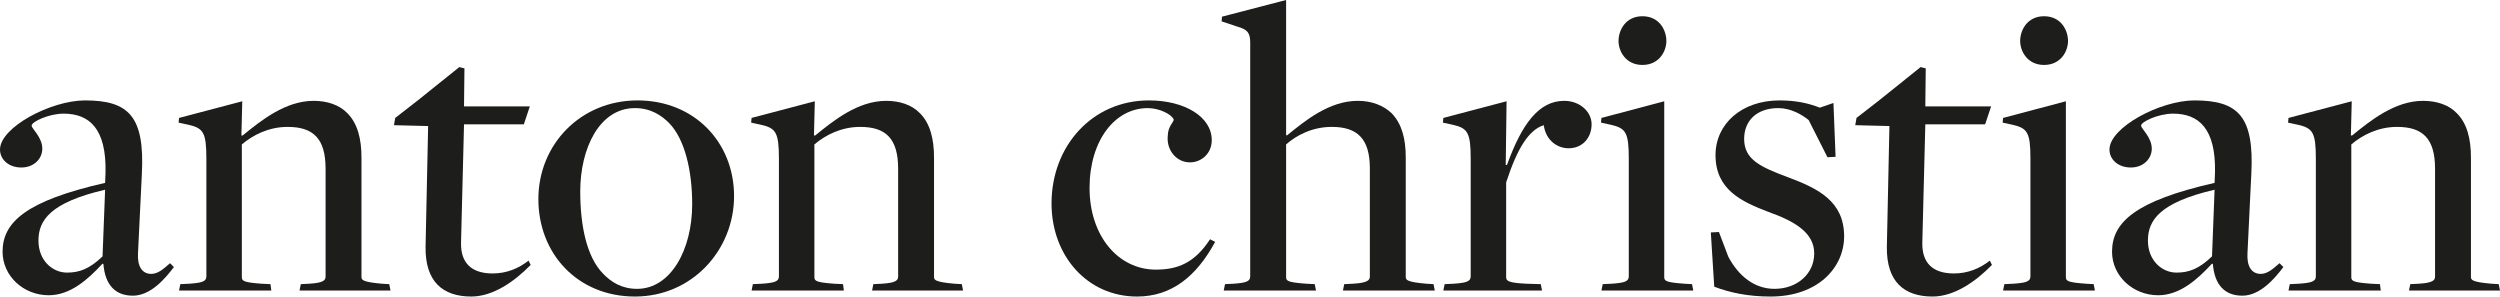
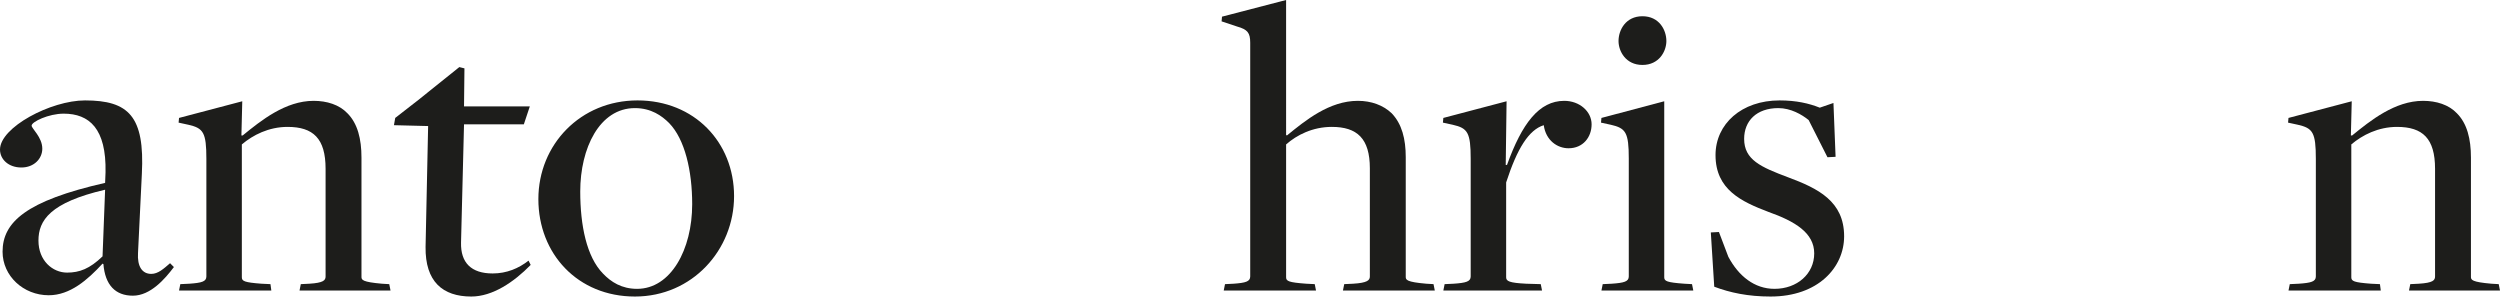
<svg xmlns="http://www.w3.org/2000/svg" id="Layer_1" viewBox="0 0 292.55 34.71">
  <defs>
    <style>.cls-1{fill:#1d1d1b;}</style>
  </defs>
  <path class="cls-1" d="M12.1,30.9l-.1-.05c-1.75,1.9-3.8,3.7-6.3,3.7-2.95,0-5.4-2.25-5.4-5.1,0-3.45,2.75-5.95,12-8.05l.05-1.25c.1-5.1-1.9-6.85-4.9-6.85-1.75,0-3.75,.95-3.75,1.4,0,.35,1.25,1.35,1.25,2.7,0,1.15-.95,2.2-2.45,2.2s-2.5-.95-2.5-2.1c0-2.6,5.95-5.75,9.95-5.75,5.1,0,7,1.85,6.65,8.6l-.45,9.25c-.1,1.6,.5,2.45,1.55,2.45,.8,0,1.45-.6,2.2-1.25l.45,.45c-1.05,1.4-2.75,3.35-4.8,3.35s-3.25-1.25-3.45-3.7Zm-.1-.9l.3-7.8c-6.45,1.5-7.8,3.6-7.8,5.95s1.65,3.75,3.35,3.75c1.45,0,2.65-.45,4.15-1.9Z" />
  <path class="cls-1" d="M21.1,33.25l1.05-.05c1.45-.1,2-.25,2-.85v-13.75c0-3.1-.35-3.6-2.1-4l-1.15-.25,.05-.55,7.4-1.95-.1,4h.15c2.15-1.75,5-4.05,8.3-4.05,1.55,0,3,.45,3.95,1.45,1.2,1.2,1.65,3,1.65,5.2v13.95c0,.35,.1,.6,2.4,.8l.85,.05,.15,.75h-10.65l.15-.75,1-.05c1.65-.1,1.9-.4,1.9-.85v-12.6c0-3.55-1.45-4.9-4.45-4.9-2.2,0-4.05,.95-5.35,2.05v15.55c0,.45,.3,.6,2.3,.75l1.05,.05,.1,.75h-10.8l.15-.75Z" />
  <path class="cls-1" d="M49.8,28.9l.3-14.15-4-.1,.15-.85,2.7-2.1,4.8-3.85,.6,.15-.05,4.45h7.7l-.7,2.1h-7l-.35,13.85c-.05,2.35,1.2,3.6,3.7,3.6,1.65,0,3.05-.6,4.2-1.5l.25,.5c-1.95,2-4.45,3.7-6.95,3.7-3.35,0-5.4-1.75-5.35-5.8Z" />
  <path class="cls-1" d="M63,23.3c0-6.4,4.95-11.55,11.6-11.55s11.3,4.9,11.3,11.2-4.9,11.75-11.6,11.75-11.3-5-11.3-11.4Zm18,.6c0-3.9-.85-7.6-2.7-9.5-.85-.85-2.1-1.75-4-1.75-4.15,0-6.4,4.7-6.4,9.75,0,4,.75,7.65,2.65,9.6,.95,1,2.2,1.8,4,1.8,3.95,0,6.45-4.6,6.45-9.9Z" />
-   <path class="cls-1" d="M88.1,33.25l1.05-.05c1.45-.1,2-.25,2-.85v-13.75c0-3.1-.35-3.6-2.1-4l-1.15-.25,.05-.55,7.4-1.95-.1,4h.15c2.15-1.75,5-4.05,8.3-4.05,1.55,0,3,.45,3.95,1.45,1.2,1.2,1.65,3,1.65,5.2v13.95c0,.35,.1,.6,2.4,.8l.85,.05,.15,.75h-10.65l.15-.75,1-.05c1.65-.1,1.9-.4,1.9-.85v-12.6c0-3.55-1.45-4.9-4.45-4.9-2.2,0-4.05,.95-5.35,2.05v15.55c0,.45,.3,.6,2.3,.75l1.05,.05,.1,.75h-10.8l.15-.75Z" />
-   <path class="cls-1" d="M123.05,23.8c0-6.7,4.75-12.05,11.4-12.05,4.15,0,7.35,1.9,7.35,4.65,0,1.6-1.25,2.6-2.55,2.6-1.6,0-2.75-1.45-2.6-3.05,0-1.15,.7-1.65,.7-1.95-.2-.6-1.65-1.35-3.05-1.35-3.8,0-6.8,3.75-6.8,9.35s3.35,9.55,7.75,9.55c2.6,0,4.55-.8,6.35-3.55l.6,.3c-2.2,4.05-5.1,6.4-9.15,6.4-5.8,0-10-4.75-10-10.9Z" />
  <path class="cls-1" d="M143.35,33.25l1-.05c1.4-.1,1.95-.25,1.95-.85V5c0-1.15-.3-1.55-1.55-1.9l-1.8-.6,.05-.55,7.5-1.95V15.8l.1,.05c2.15-1.75,4.95-4.05,8.3-4.05,1.55,0,2.95,.5,3.95,1.45,1.2,1.25,1.65,3,1.65,5.15v14c0,.35,.1,.6,2.4,.8l.85,.05,.15,.75h-10.75l.15-.75,1.05-.05c1.65-.1,1.95-.4,1.95-.85v-12.65c0-3.5-1.5-4.85-4.45-4.85-2.25,0-4.1,.95-5.35,2.05v15.55c0,.45,.3,.6,2.35,.75l1,.05,.15,.75h-10.8l.15-.75Z" />
  <path class="cls-1" d="M169.05,33.25l1.05-.05c1.45-.1,2-.25,2-.85v-13.75c0-3.1-.35-3.6-2.1-4l-1.15-.25,.05-.55,7.4-1.95-.1,7.45h.15c1.75-4.85,3.75-7.5,6.7-7.5,1.8,0,3.2,1.25,3.2,2.75s-1,2.8-2.7,2.8c-1.3,0-2.65-.9-2.9-2.7-1.75,.55-3.1,2.7-4.4,6.7v11.1c0,.45,.35,.65,2.35,.75l1.7,.05,.15,.75h-11.55l.15-.75Z" />
  <path class="cls-1" d="M187.55,33.25l1.05-.05c1.45-.1,2-.25,2-.85v-13.8c0-3.05-.35-3.55-2.1-3.95l-1.15-.25,.05-.55,7.35-1.95v20.6c0,.45,.3,.6,2.35,.75l.9,.05,.15,.75h-10.75l.15-.75Zm1.85-28.45c0-1.3,.85-2.9,2.8-2.9s2.8,1.6,2.8,2.9c0,1.2-.85,2.8-2.8,2.8s-2.8-1.6-2.8-2.8Z" />
  <path class="cls-1" d="M200.6,33.55l-.4-6.35,.95-.05,1.1,2.9c1.2,2.25,3.05,3.75,5.4,3.75,2.65,0,4.65-1.75,4.65-4.15s-2.25-3.75-5.35-4.85c-3.15-1.2-6.2-2.6-6.2-6.65,0-3.65,3.05-6.4,7.5-6.4,1.95,0,3.45,.35,4.7,.85l1.6-.55,.25,6.3-.95,.05-2.2-4.35c-.8-.65-2.1-1.4-3.55-1.4-2.55,0-4,1.5-4,3.6,0,2.45,1.95,3.3,5.15,4.5,3.5,1.3,6.55,2.8,6.55,6.9,0,3.65-3.05,7.05-8.6,7.05-2.65,0-4.75-.45-6.6-1.15Z" />
-   <path class="cls-1" d="M220.8,28.9l.3-14.15-4-.1,.15-.85,2.7-2.1,4.8-3.85,.6,.15-.05,4.45h7.7l-.7,2.1h-7l-.35,13.85c-.05,2.35,1.2,3.6,3.7,3.6,1.65,0,3.05-.6,4.2-1.5l.25,.5c-1.95,2-4.45,3.7-6.95,3.7-3.35,0-5.4-1.75-5.35-5.8Z" />
-   <path class="cls-1" d="M234.55,33.25l1.05-.05c1.45-.1,2-.25,2-.85v-13.8c0-3.05-.35-3.55-2.1-3.95l-1.15-.25,.05-.55,7.35-1.95v20.6c0,.45,.3,.6,2.35,.75l.9,.05,.15,.75h-10.75l.15-.75Zm1.85-28.45c0-1.3,.85-2.9,2.8-2.9s2.8,1.6,2.8,2.9c0,1.2-.85,2.8-2.8,2.8s-2.8-1.6-2.8-2.8Z" />
-   <path class="cls-1" d="M258.95,30.9l-.1-.05c-1.75,1.9-3.8,3.7-6.3,3.7-2.95,0-5.4-2.25-5.4-5.1,0-3.45,2.75-5.95,12-8.05l.05-1.25c.1-5.1-1.9-6.85-4.9-6.85-1.75,0-3.75,.95-3.75,1.4,0,.35,1.25,1.35,1.25,2.7,0,1.15-.95,2.2-2.45,2.2s-2.5-.95-2.5-2.1c0-2.6,5.95-5.75,9.95-5.75,5.1,0,7,1.85,6.65,8.6l-.45,9.25c-.1,1.6,.5,2.45,1.55,2.45,.8,0,1.45-.6,2.2-1.25l.45,.45c-1.05,1.4-2.75,3.35-4.8,3.35s-3.25-1.25-3.45-3.7Zm-.1-.9l.3-7.8c-6.45,1.5-7.8,3.6-7.8,5.95s1.65,3.75,3.35,3.75c1.45,0,2.65-.45,4.15-1.9Z" />
  <path class="cls-1" d="M267.95,33.25l1.05-.05c1.45-.1,2-.25,2-.85v-13.75c0-3.1-.35-3.6-2.1-4l-1.15-.25,.05-.55,7.4-1.95-.1,4h.15c2.15-1.75,5-4.05,8.3-4.05,1.55,0,3,.45,3.95,1.45,1.2,1.2,1.65,3,1.65,5.2v13.95c0,.35,.1,.6,2.4,.8l.85,.05,.15,.75h-10.65l.15-.75,1-.05c1.65-.1,1.9-.4,1.9-.85v-12.6c0-3.55-1.45-4.9-4.45-4.9-2.2,0-4.05,.95-5.35,2.05v15.55c0,.45,.3,.6,2.3,.75l1.05,.05,.1,.75h-10.8l.15-.75Z" />
</svg>